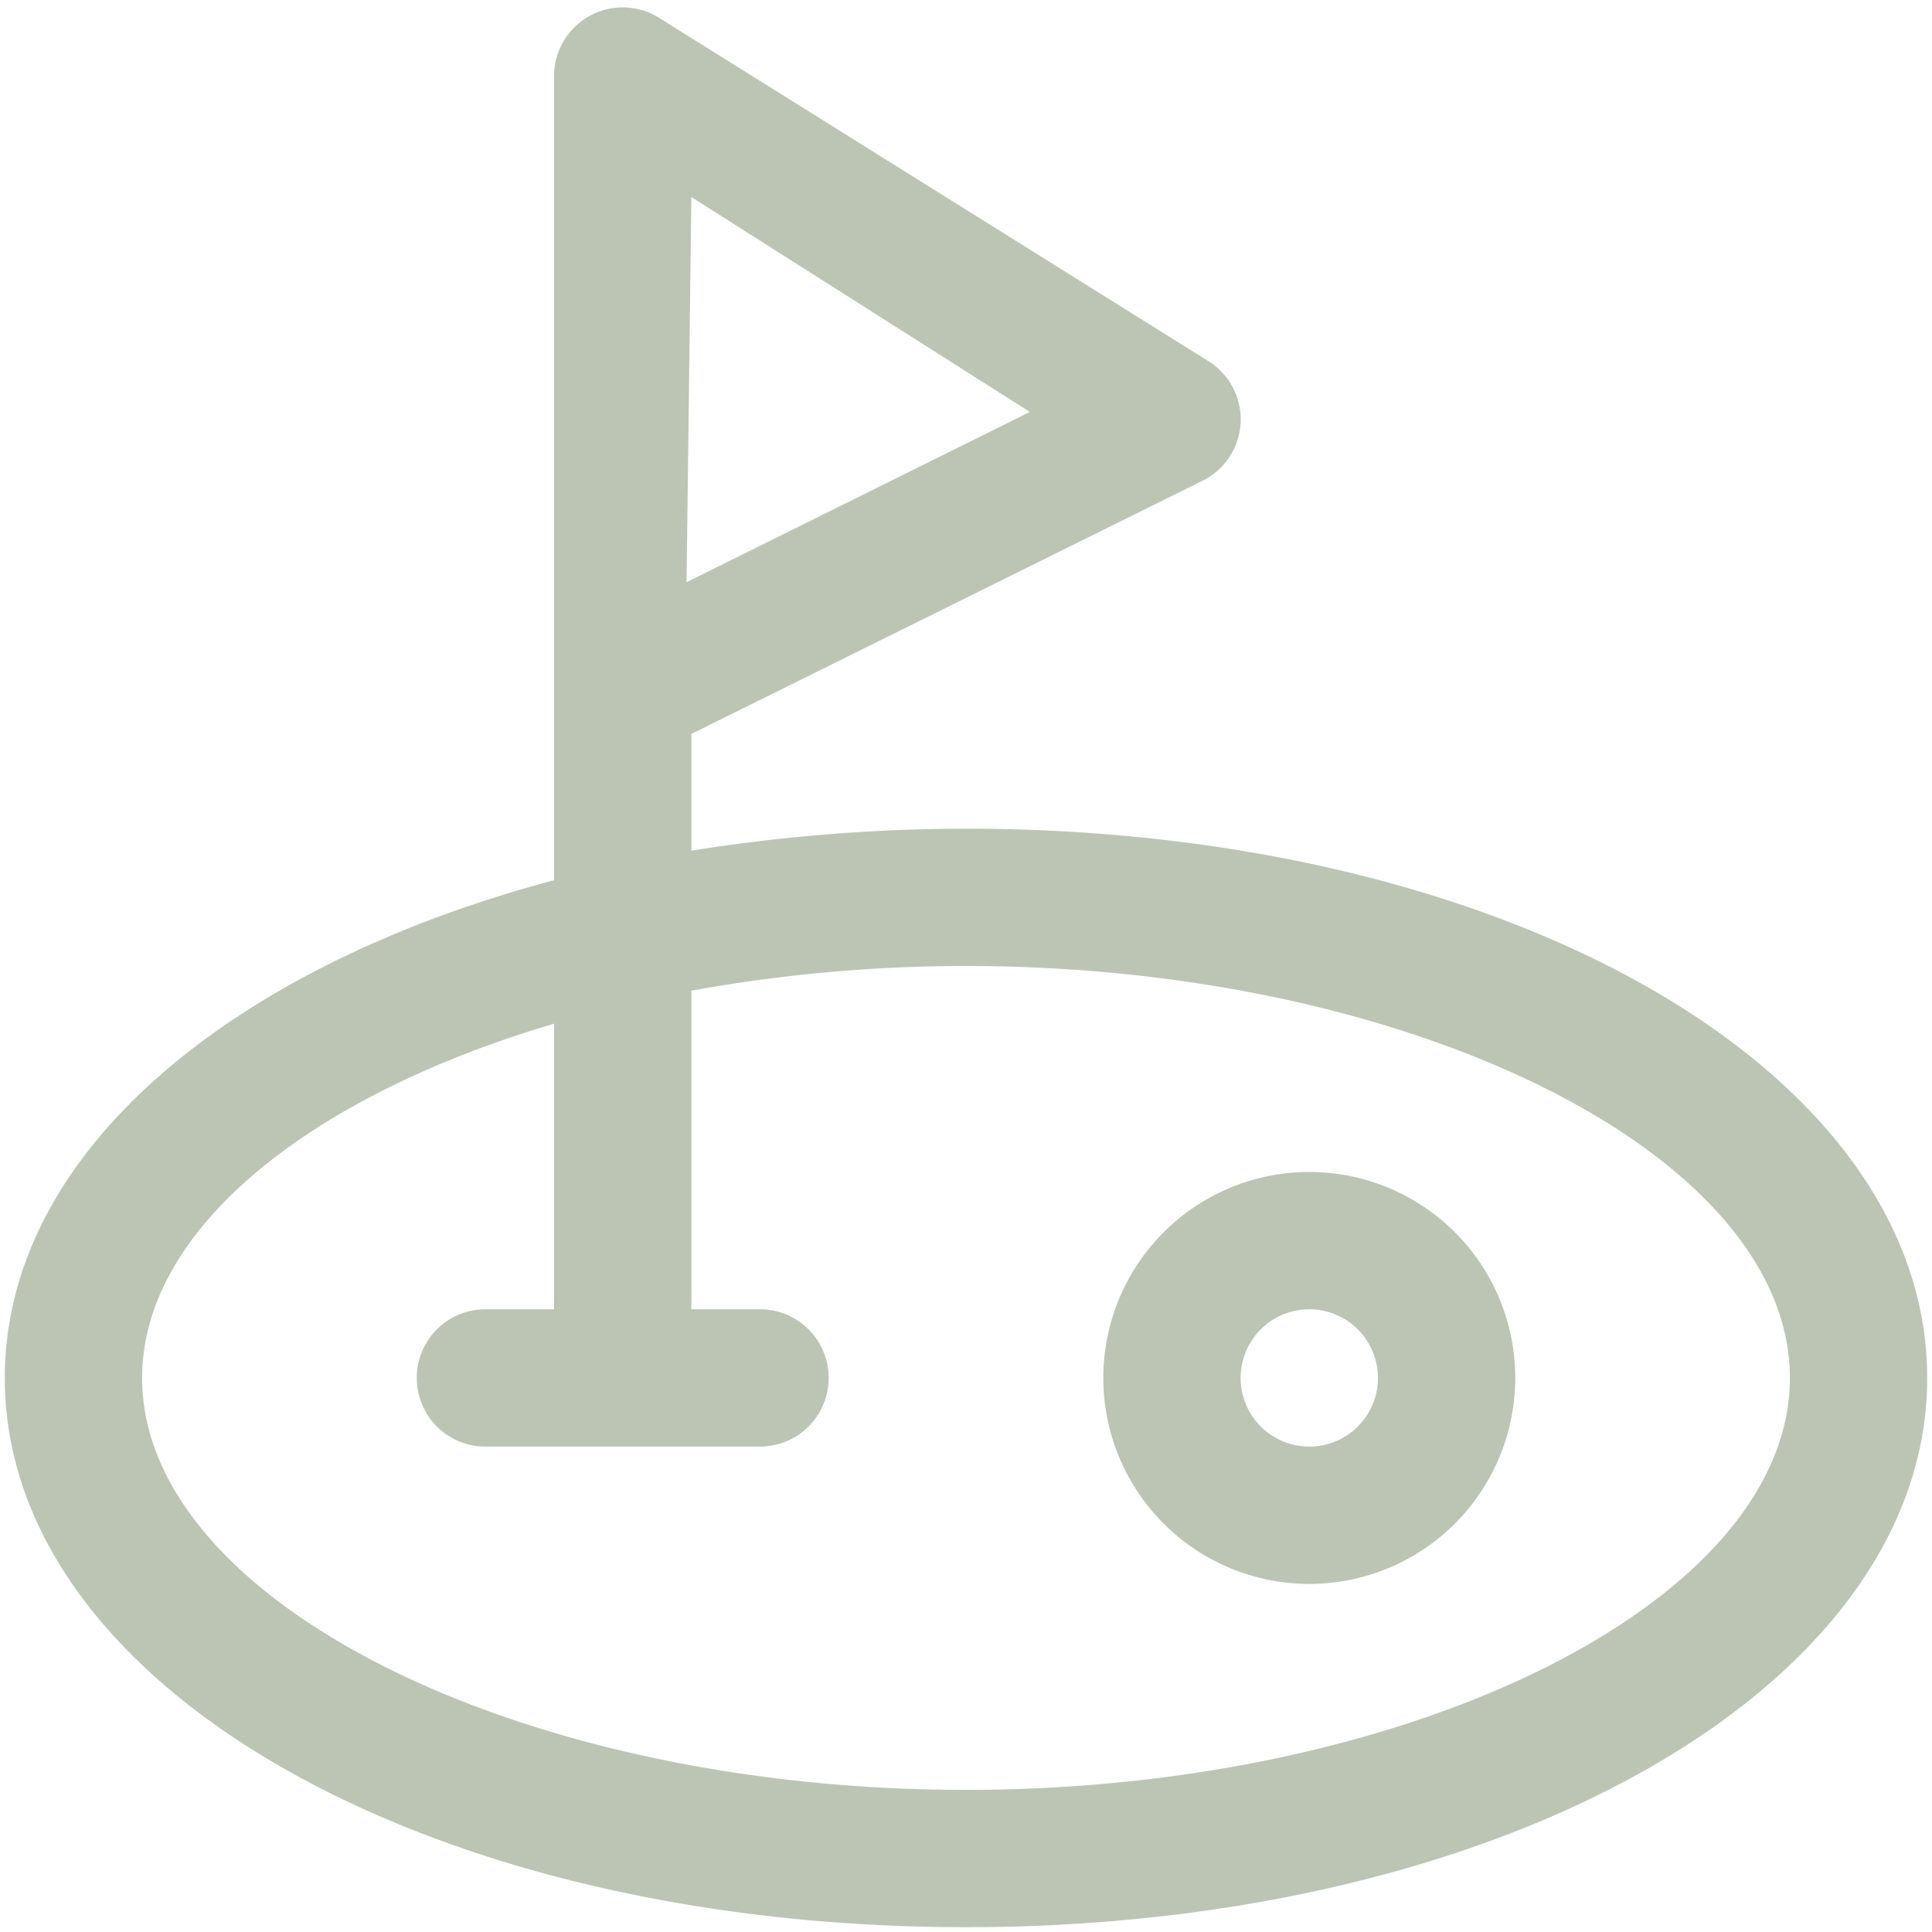
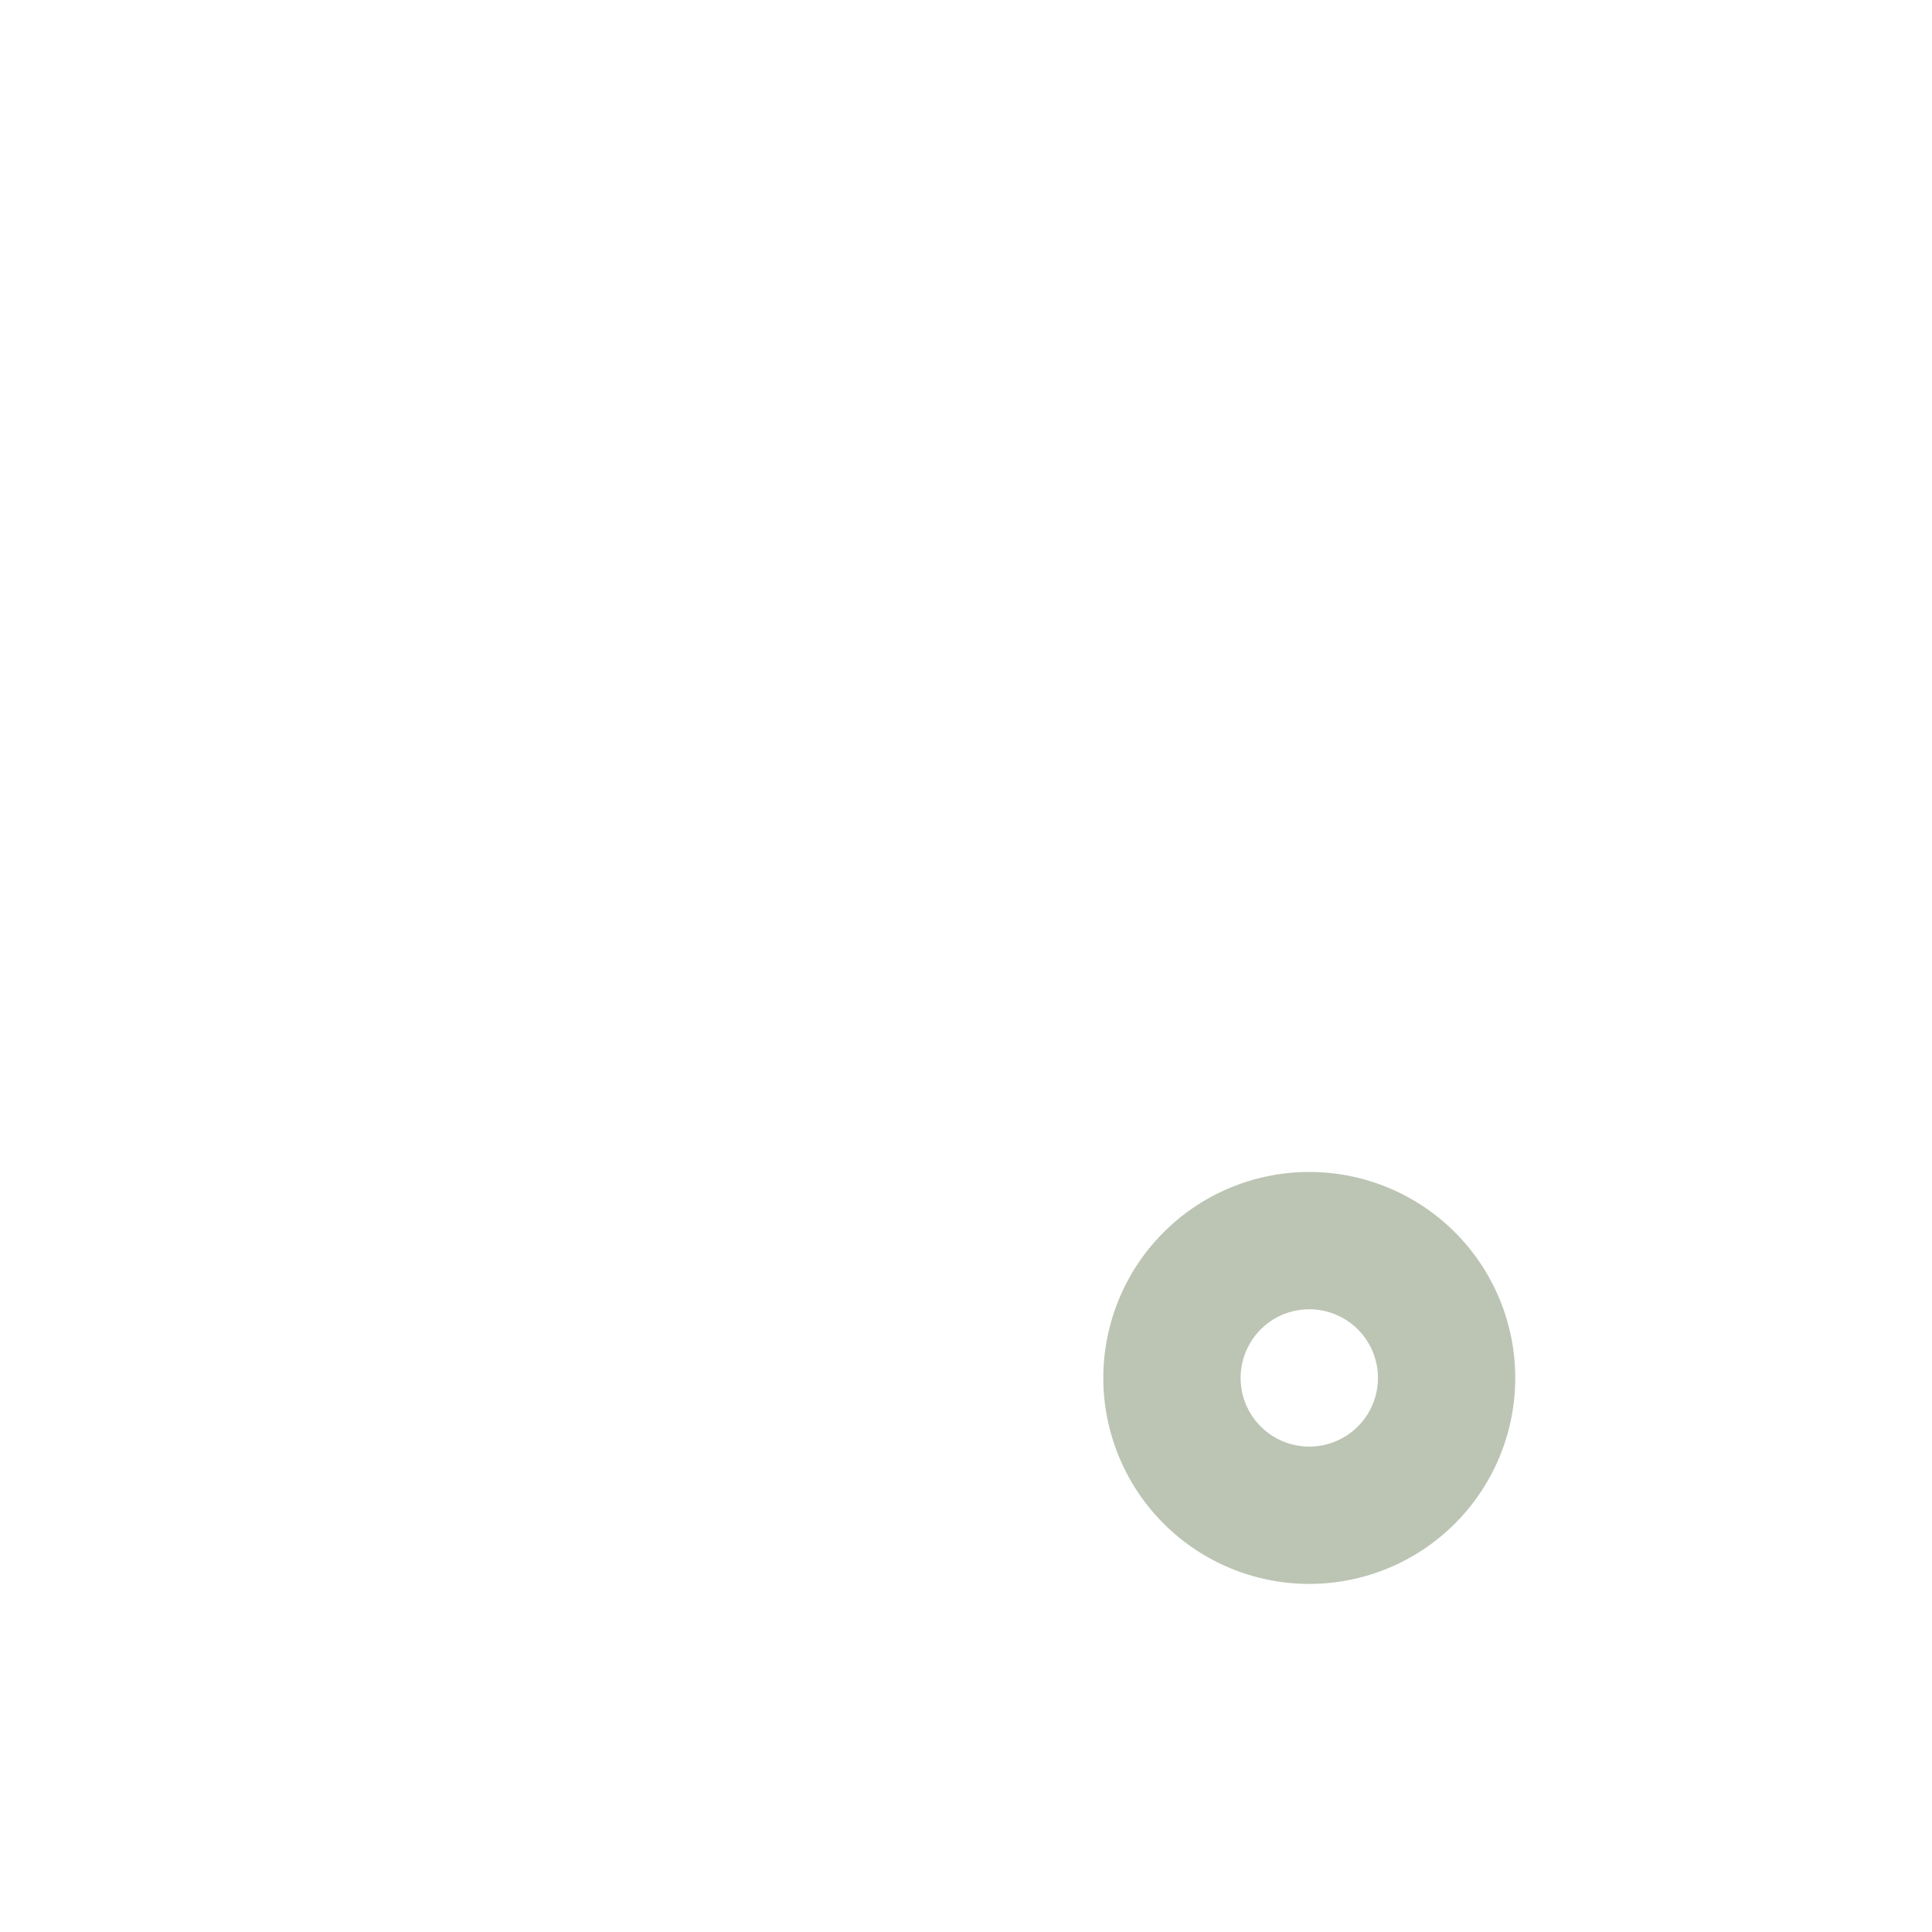
<svg xmlns="http://www.w3.org/2000/svg" width="9.93mm" height="9.93mm" viewBox="0 0 28.14 28.14">
-   <path d="M14.07,12.07a25.52,25.52,0,0,0-4,.32v-1.7L17.52,7a1,1,0,0,0,.55-.84,1,1,0,0,0-.47-.9l-8-5a1,1,0,0,0-1.53.85V12.82c-4.76,1.27-8,4-8,7.25,0,4.49,6.15,8,14,8s14-3.51,14-8S21.92,12.07,14.07,12.07Zm-4-9.2L15,6l-5,2.48Zm4,23.2c-6.51,0-12-2.75-12-6,0-2.17,2.45-4.11,6-5.16v4.16h-1a1,1,0,0,0,0,2h4a1,1,0,0,0,0-2h-1V14.43a22.29,22.29,0,0,1,4-.36c6.5,0,12,2.75,12,6S20.57,26.07,14.07,26.07Z" style="fill:#bcc5b4" />
  <path d="M19.07,17.07a3,3,0,1,0,3,3A3,3,0,0,0,19.07,17.07Zm0,4a1,1,0,1,1,1-1A1,1,0,0,1,19.07,21.07Z" style="fill:#bcc5b4" />
</svg>